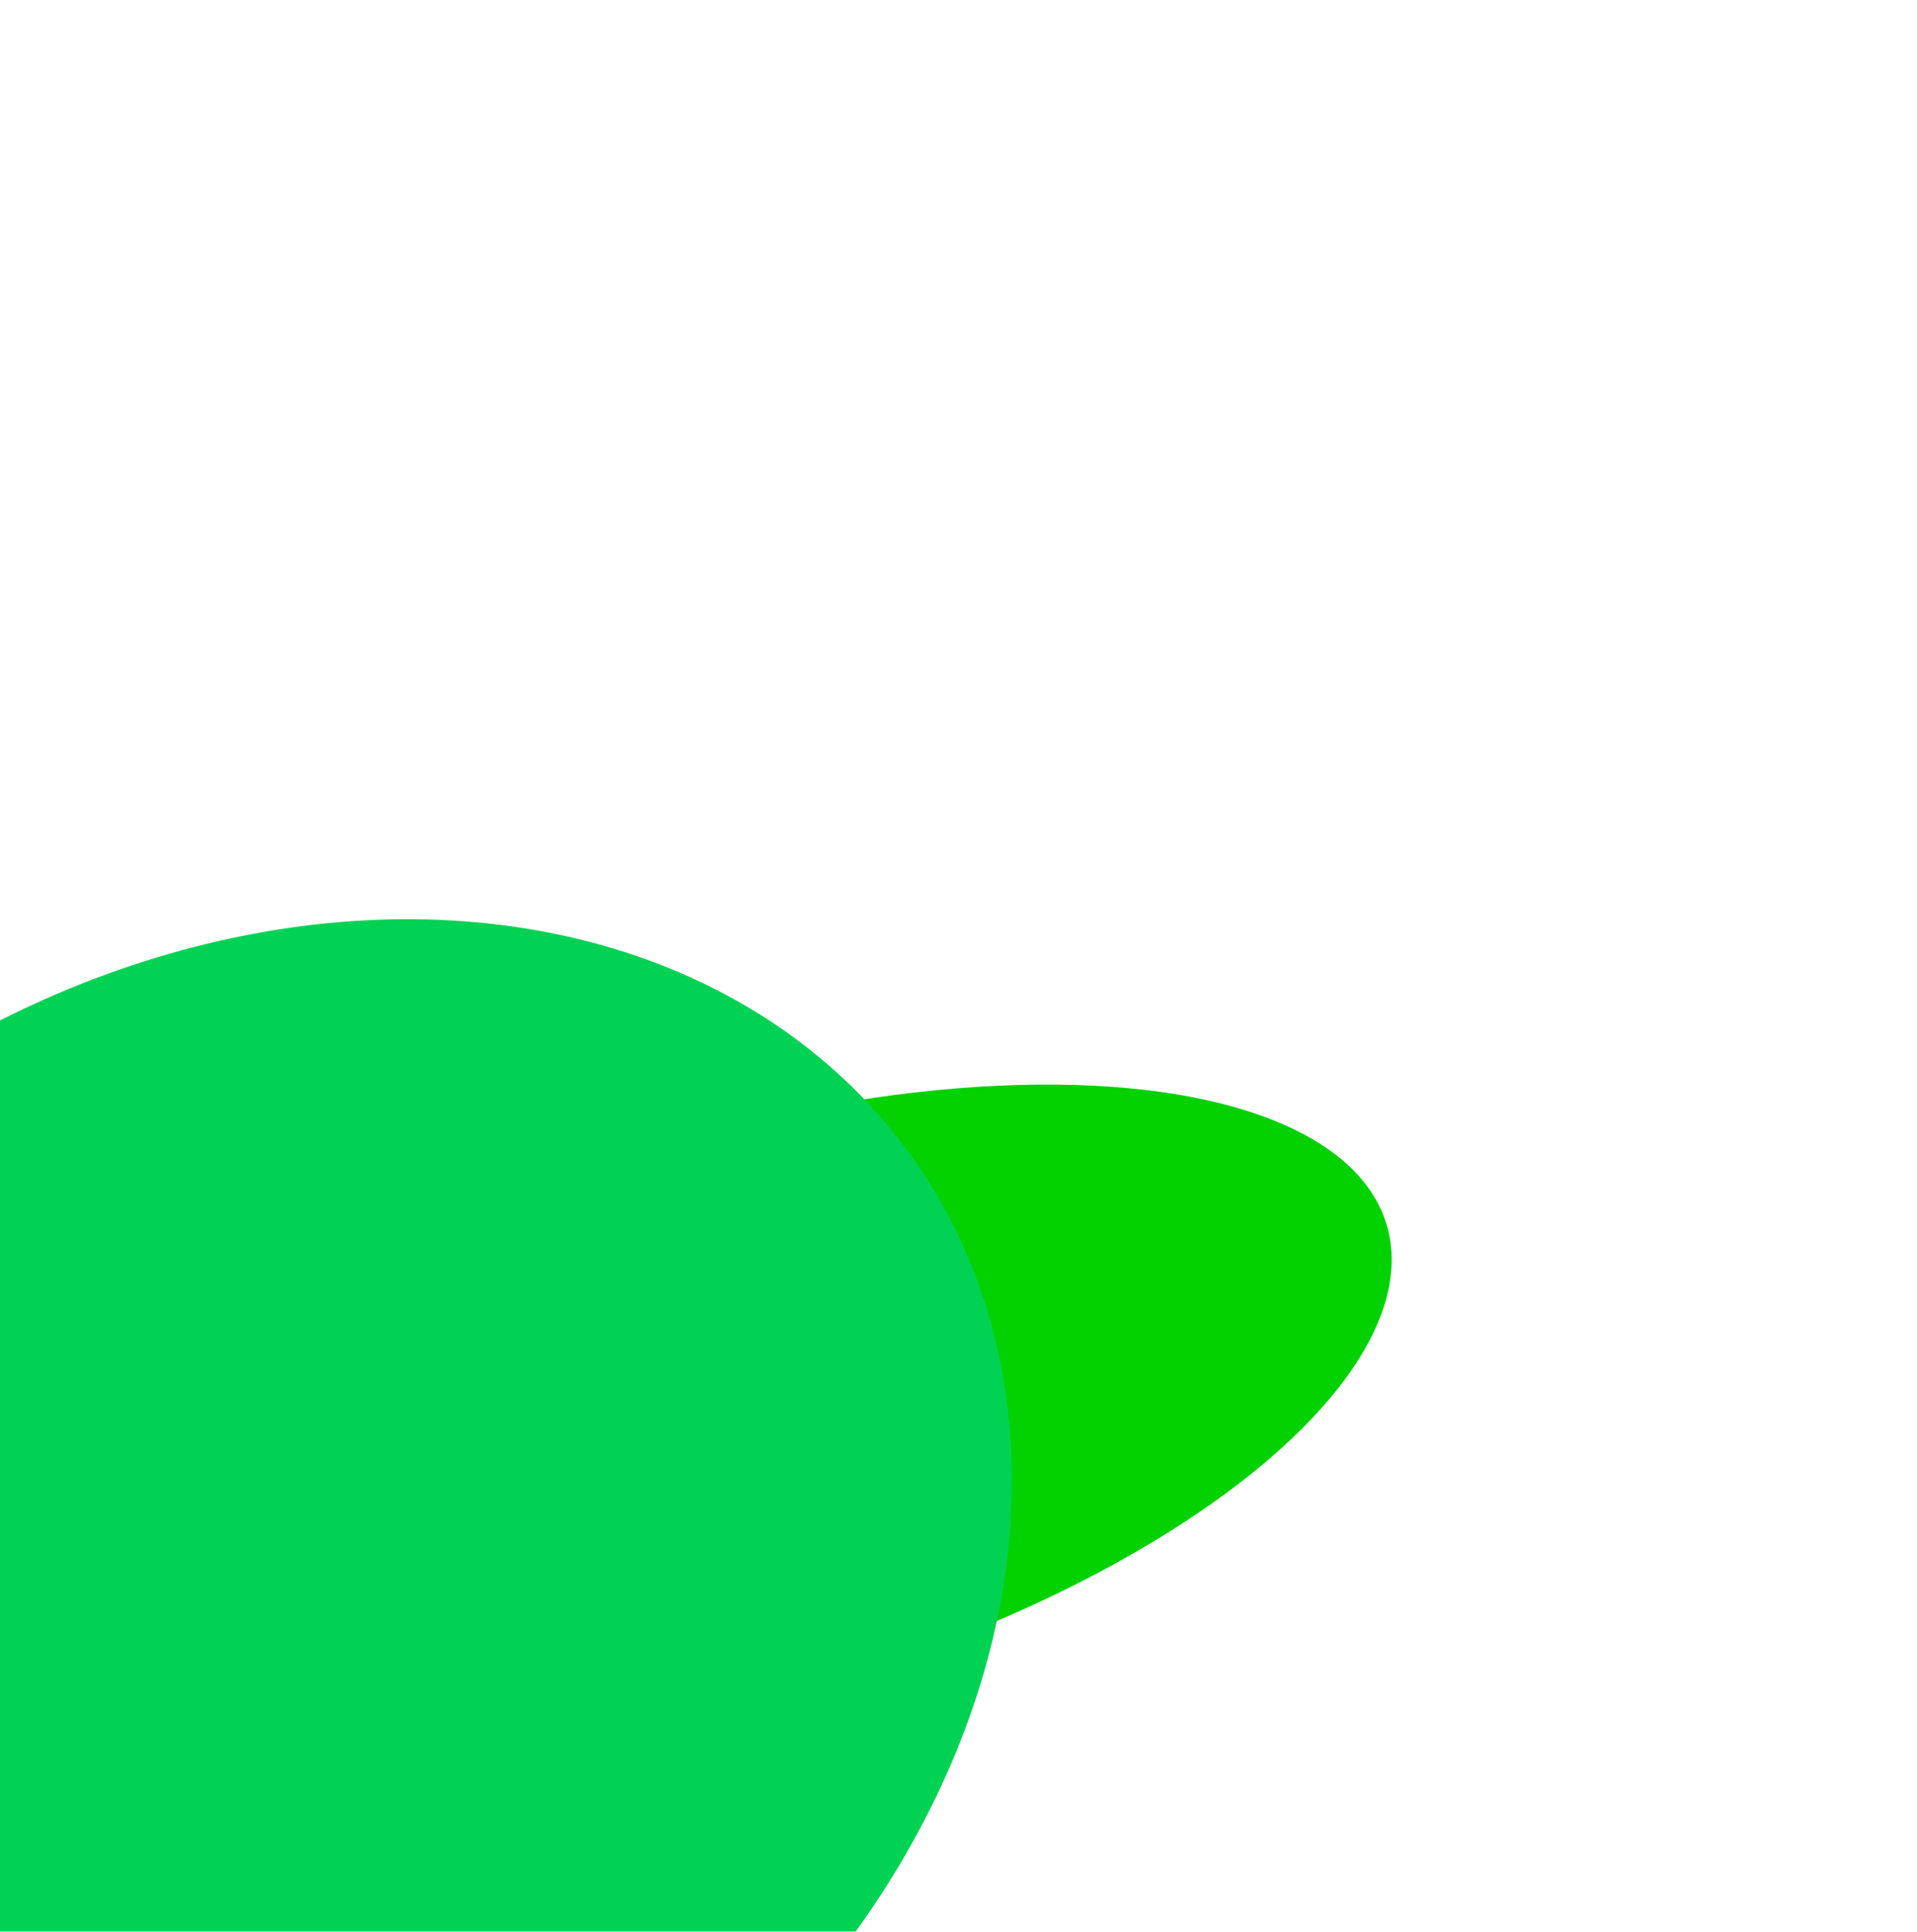
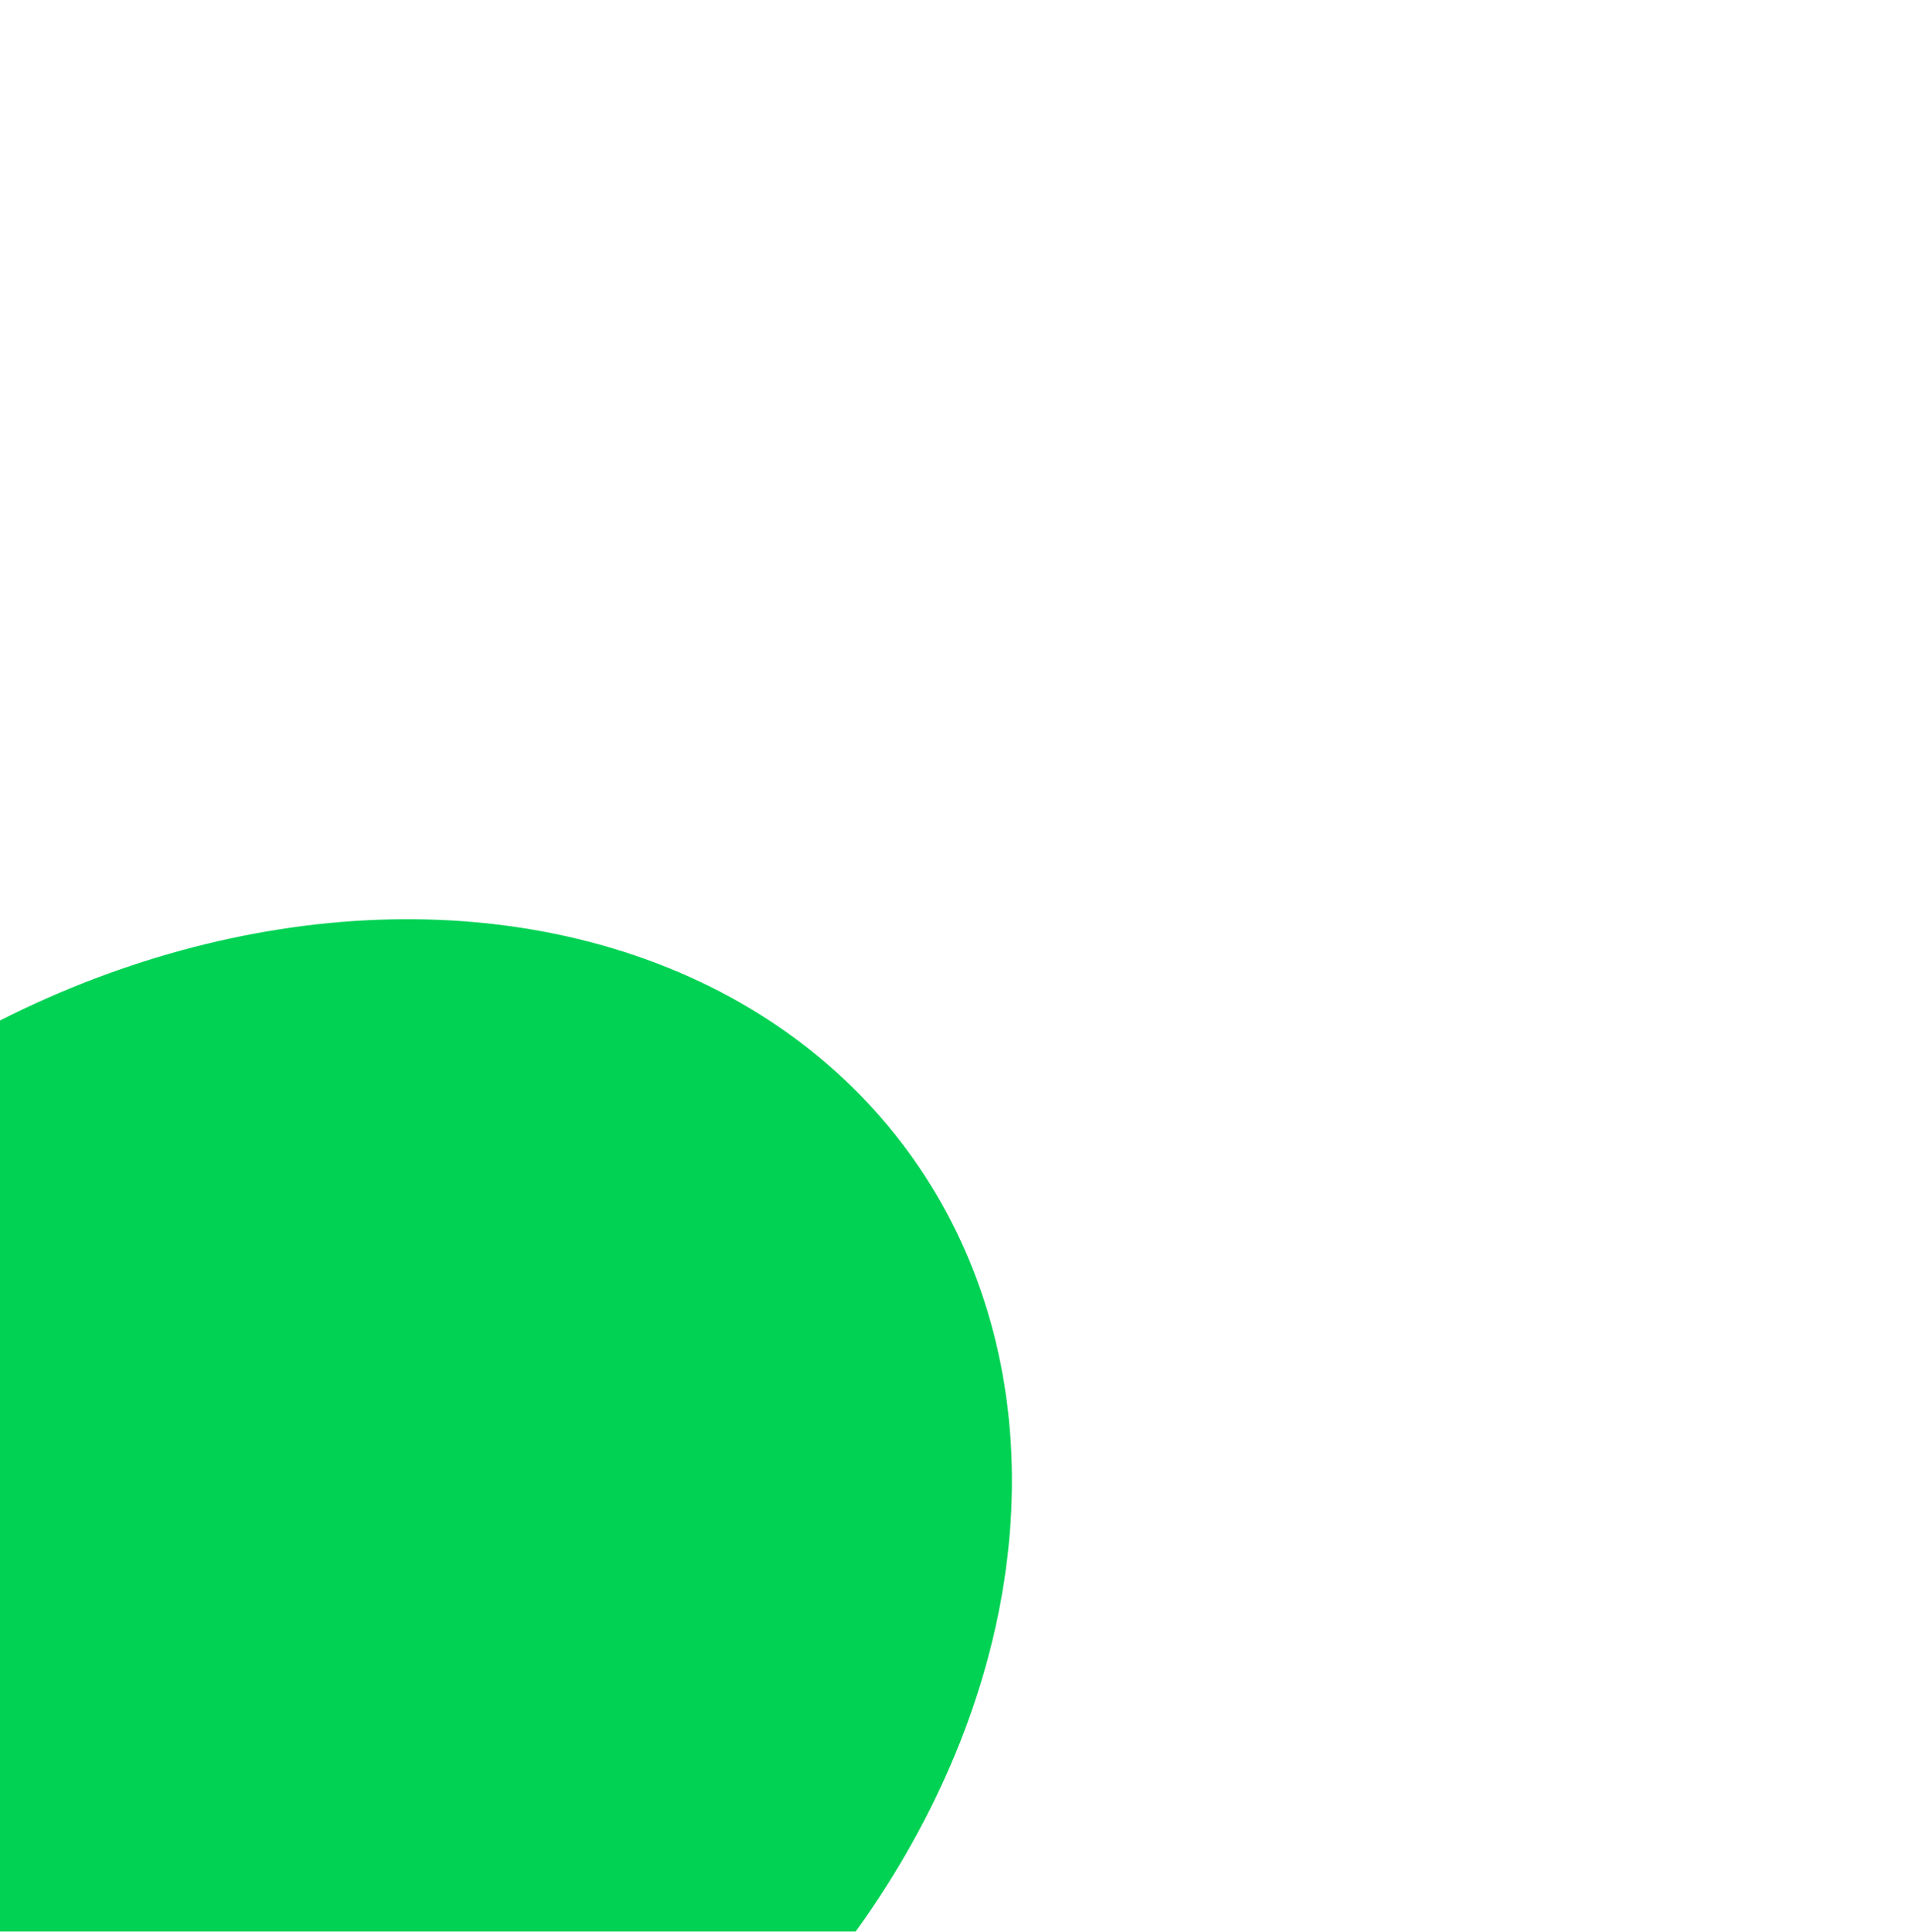
<svg xmlns="http://www.w3.org/2000/svg" width="764" height="770" viewBox="0 0 764 770" fill="none">
  <g filter="url(#filter0_f)">
-     <ellipse cx="297.073" cy="563.231" rx="266.351" ry="111.975" transform="rotate(-16.3 297.073 563.231)" fill="#04D100" />
-   </g>
+     </g>
  <g filter="url(#filter1_f)">
    <ellipse cx="98.84" cy="649.242" rx="259.401" ry="324.649" transform="rotate(54.733 98.84 649.242)" fill="#01D254" />
  </g>
  <defs>
    <filter id="filter0_f" x="-30" y="341" width="654.146" height="444.462" filterUnits="userSpaceOnUse" color-interpolation-filters="sRGB">
      <feFlood flood-opacity="0" result="BackgroundImageFix" />
      <feBlend mode="normal" in="SourceGraphic" in2="BackgroundImageFix" result="shape" />
      <feGaussianBlur stdDeviation="20" result="effect1_foregroundBlur" />
    </filter>
    <filter id="filter1_f" x="-566.002" y="0" width="1329.68" height="1298.49" filterUnits="userSpaceOnUse" color-interpolation-filters="sRGB">
      <feFlood flood-opacity="0" result="BackgroundImageFix" />
      <feBlend mode="normal" in="SourceGraphic" in2="BackgroundImageFix" result="shape" />
      <feGaussianBlur stdDeviation="125" result="effect1_foregroundBlur" />
    </filter>
  </defs>
</svg>